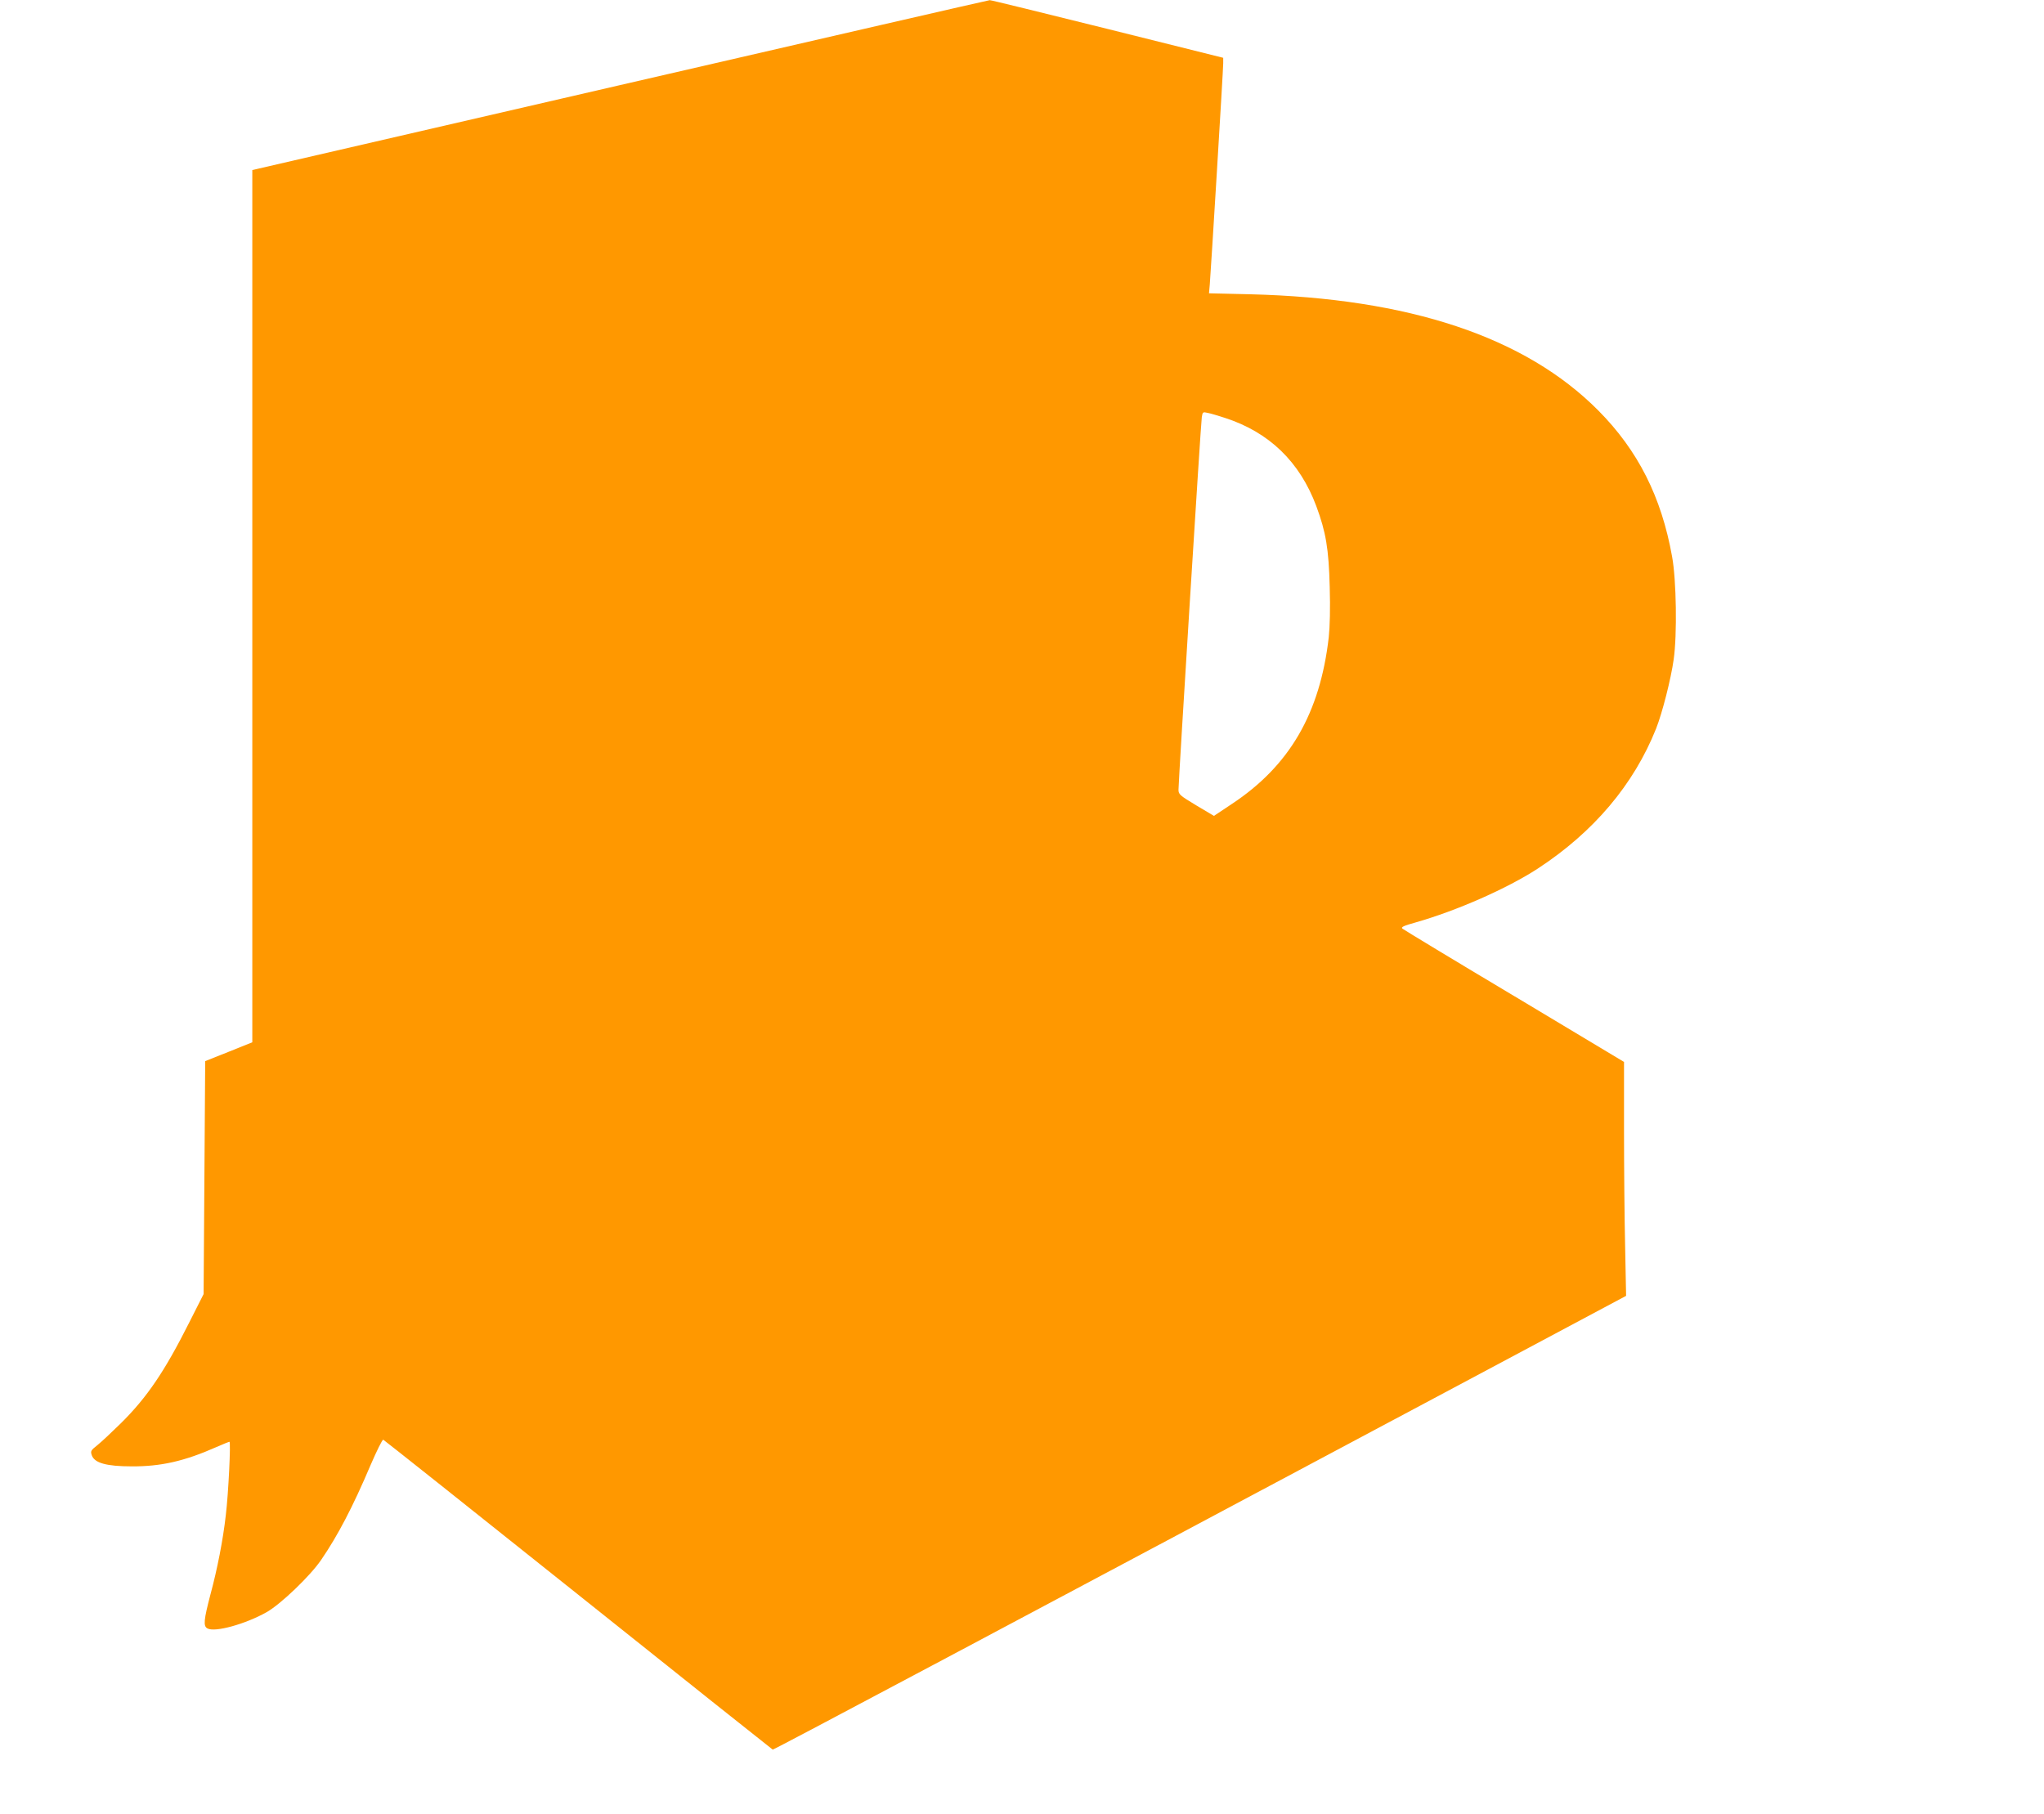
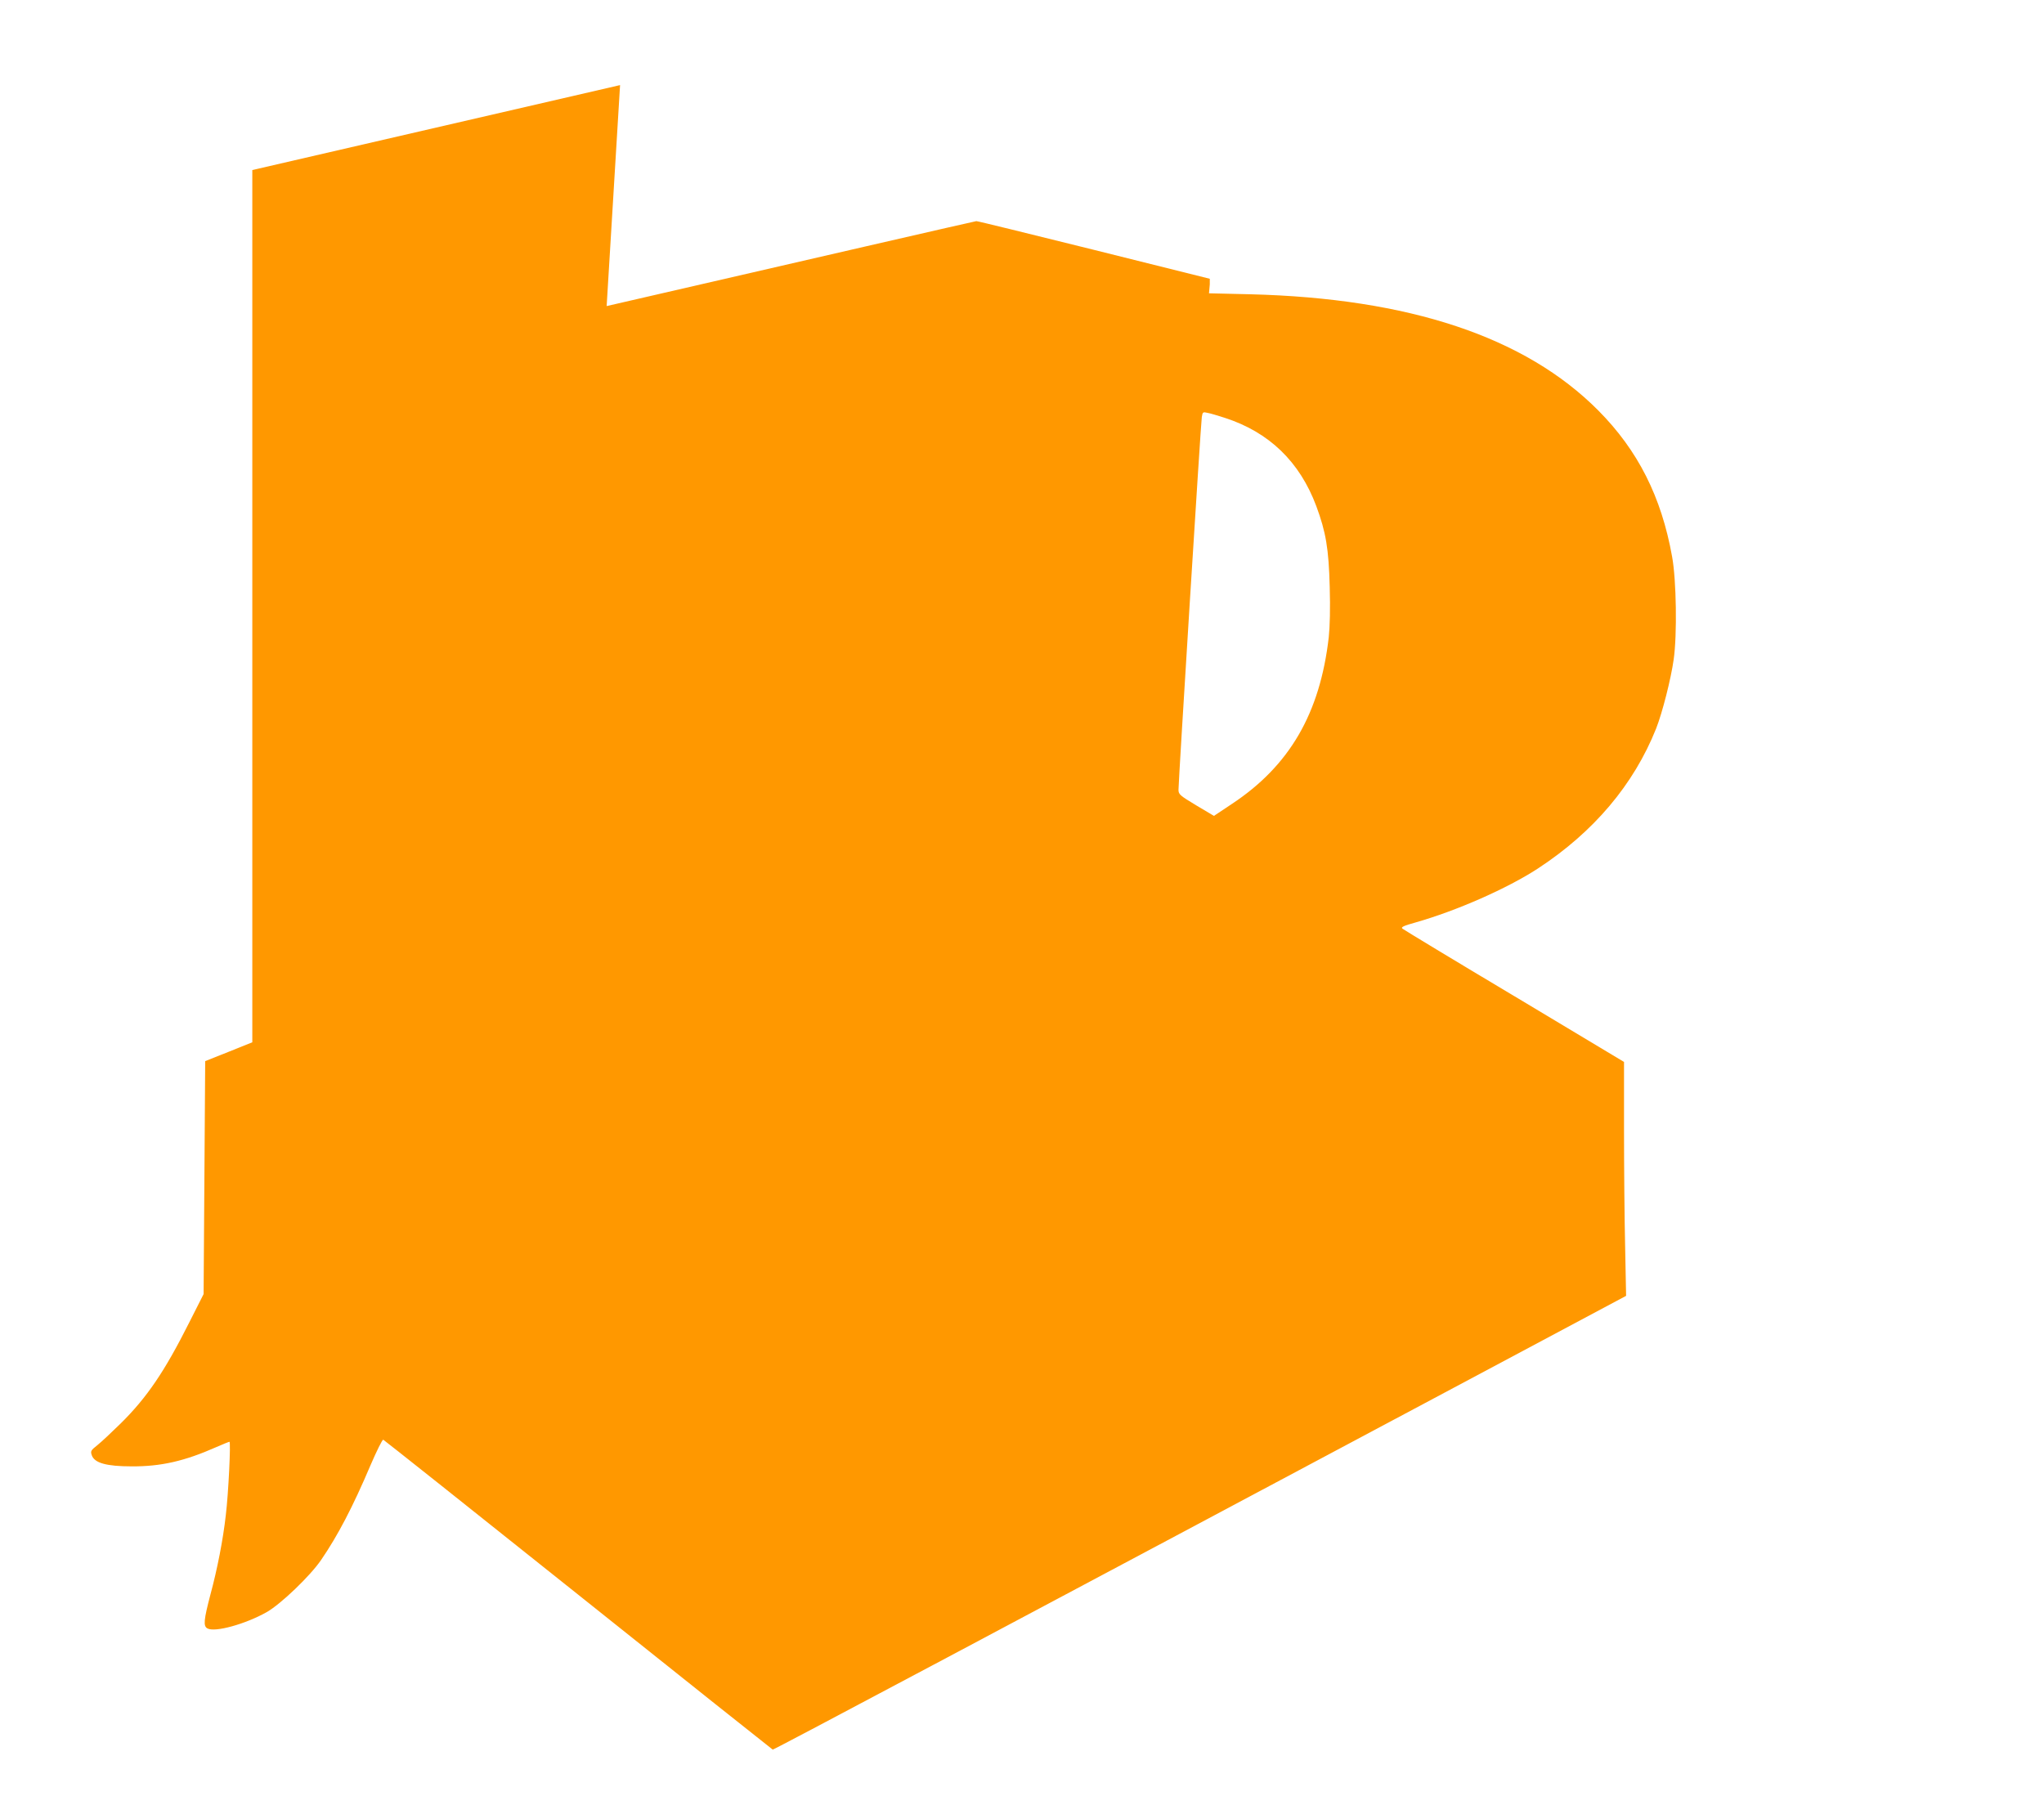
<svg xmlns="http://www.w3.org/2000/svg" version="1.0" width="1280pt" height="1136pt" viewBox="0 0 1280 1136" preserveAspectRatio="xMidYMid meet">
  <g transform="translate(0,1136) scale(0.1,-0.1)" fill="#ff9800" stroke="none">
-     <path d="M3883 10827 l-2303 -532 0 -2731 0 -2732 -147 -59 -148 -59 -5 -730 -5 -729 -91 -180 c-153 -304 -263 -467 -428 -630 -56 -55 -121 -116 -146 -136 -42 -33 -44 -38 -35 -64 17 -48 92 -69 250 -69 181 -1 329 32 528 120 43 19 81 34 84 34 9 0 -6 -320 -23 -460 -17 -152 -53 -337 -96 -496 -42 -160 -46 -199 -19 -213 47 -26 238 27 371 102 88 50 272 226 341 327 104 152 198 331 310 595 38 88 73 159 79 158 5 -2 554 -438 1220 -970 667 -533 1215 -969 1219 -971 6 -2 1372 724 4615 2453 l729 389 -6 306 c-4 168 -7 497 -7 732 l0 427 -687 412 c-379 226 -694 417 -701 423 -10 10 9 18 84 39 256 73 572 212 764 337 350 229 601 526 741 877 39 99 93 311 110 433 22 153 17 498 -10 644 -67 375 -214 665 -462 915 -458 461 -1184 703 -2181 728 l-257 6 5 56 c7 85 84 1343 84 1384 l0 35 -725 181 c-399 99 -731 181 -737 180 -7 0 -1049 -240 -2315 -532z m3787 -2084 c278 -90 469 -275 573 -553 60 -162 78 -267 84 -506 4 -134 1 -248 -6 -315 -55 -478 -246 -806 -608 -1045 l-111 -74 -111 66 c-103 62 -111 69 -111 98 0 54 140 2299 146 2334 5 32 7 33 37 26 18 -3 66 -18 107 -31z" />
+     <path d="M3883 10827 l-2303 -532 0 -2731 0 -2732 -147 -59 -148 -59 -5 -730 -5 -729 -91 -180 c-153 -304 -263 -467 -428 -630 -56 -55 -121 -116 -146 -136 -42 -33 -44 -38 -35 -64 17 -48 92 -69 250 -69 181 -1 329 32 528 120 43 19 81 34 84 34 9 0 -6 -320 -23 -460 -17 -152 -53 -337 -96 -496 -42 -160 -46 -199 -19 -213 47 -26 238 27 371 102 88 50 272 226 341 327 104 152 198 331 310 595 38 88 73 159 79 158 5 -2 554 -438 1220 -970 667 -533 1215 -969 1219 -971 6 -2 1372 724 4615 2453 l729 389 -6 306 c-4 168 -7 497 -7 732 l0 427 -687 412 c-379 226 -694 417 -701 423 -10 10 9 18 84 39 256 73 572 212 764 337 350 229 601 526 741 877 39 99 93 311 110 433 22 153 17 498 -10 644 -67 375 -214 665 -462 915 -458 461 -1184 703 -2181 728 l-257 6 5 56 l0 35 -725 181 c-399 99 -731 181 -737 180 -7 0 -1049 -240 -2315 -532z m3787 -2084 c278 -90 469 -275 573 -553 60 -162 78 -267 84 -506 4 -134 1 -248 -6 -315 -55 -478 -246 -806 -608 -1045 l-111 -74 -111 66 c-103 62 -111 69 -111 98 0 54 140 2299 146 2334 5 32 7 33 37 26 18 -3 66 -18 107 -31z" />
  </g>
</svg>